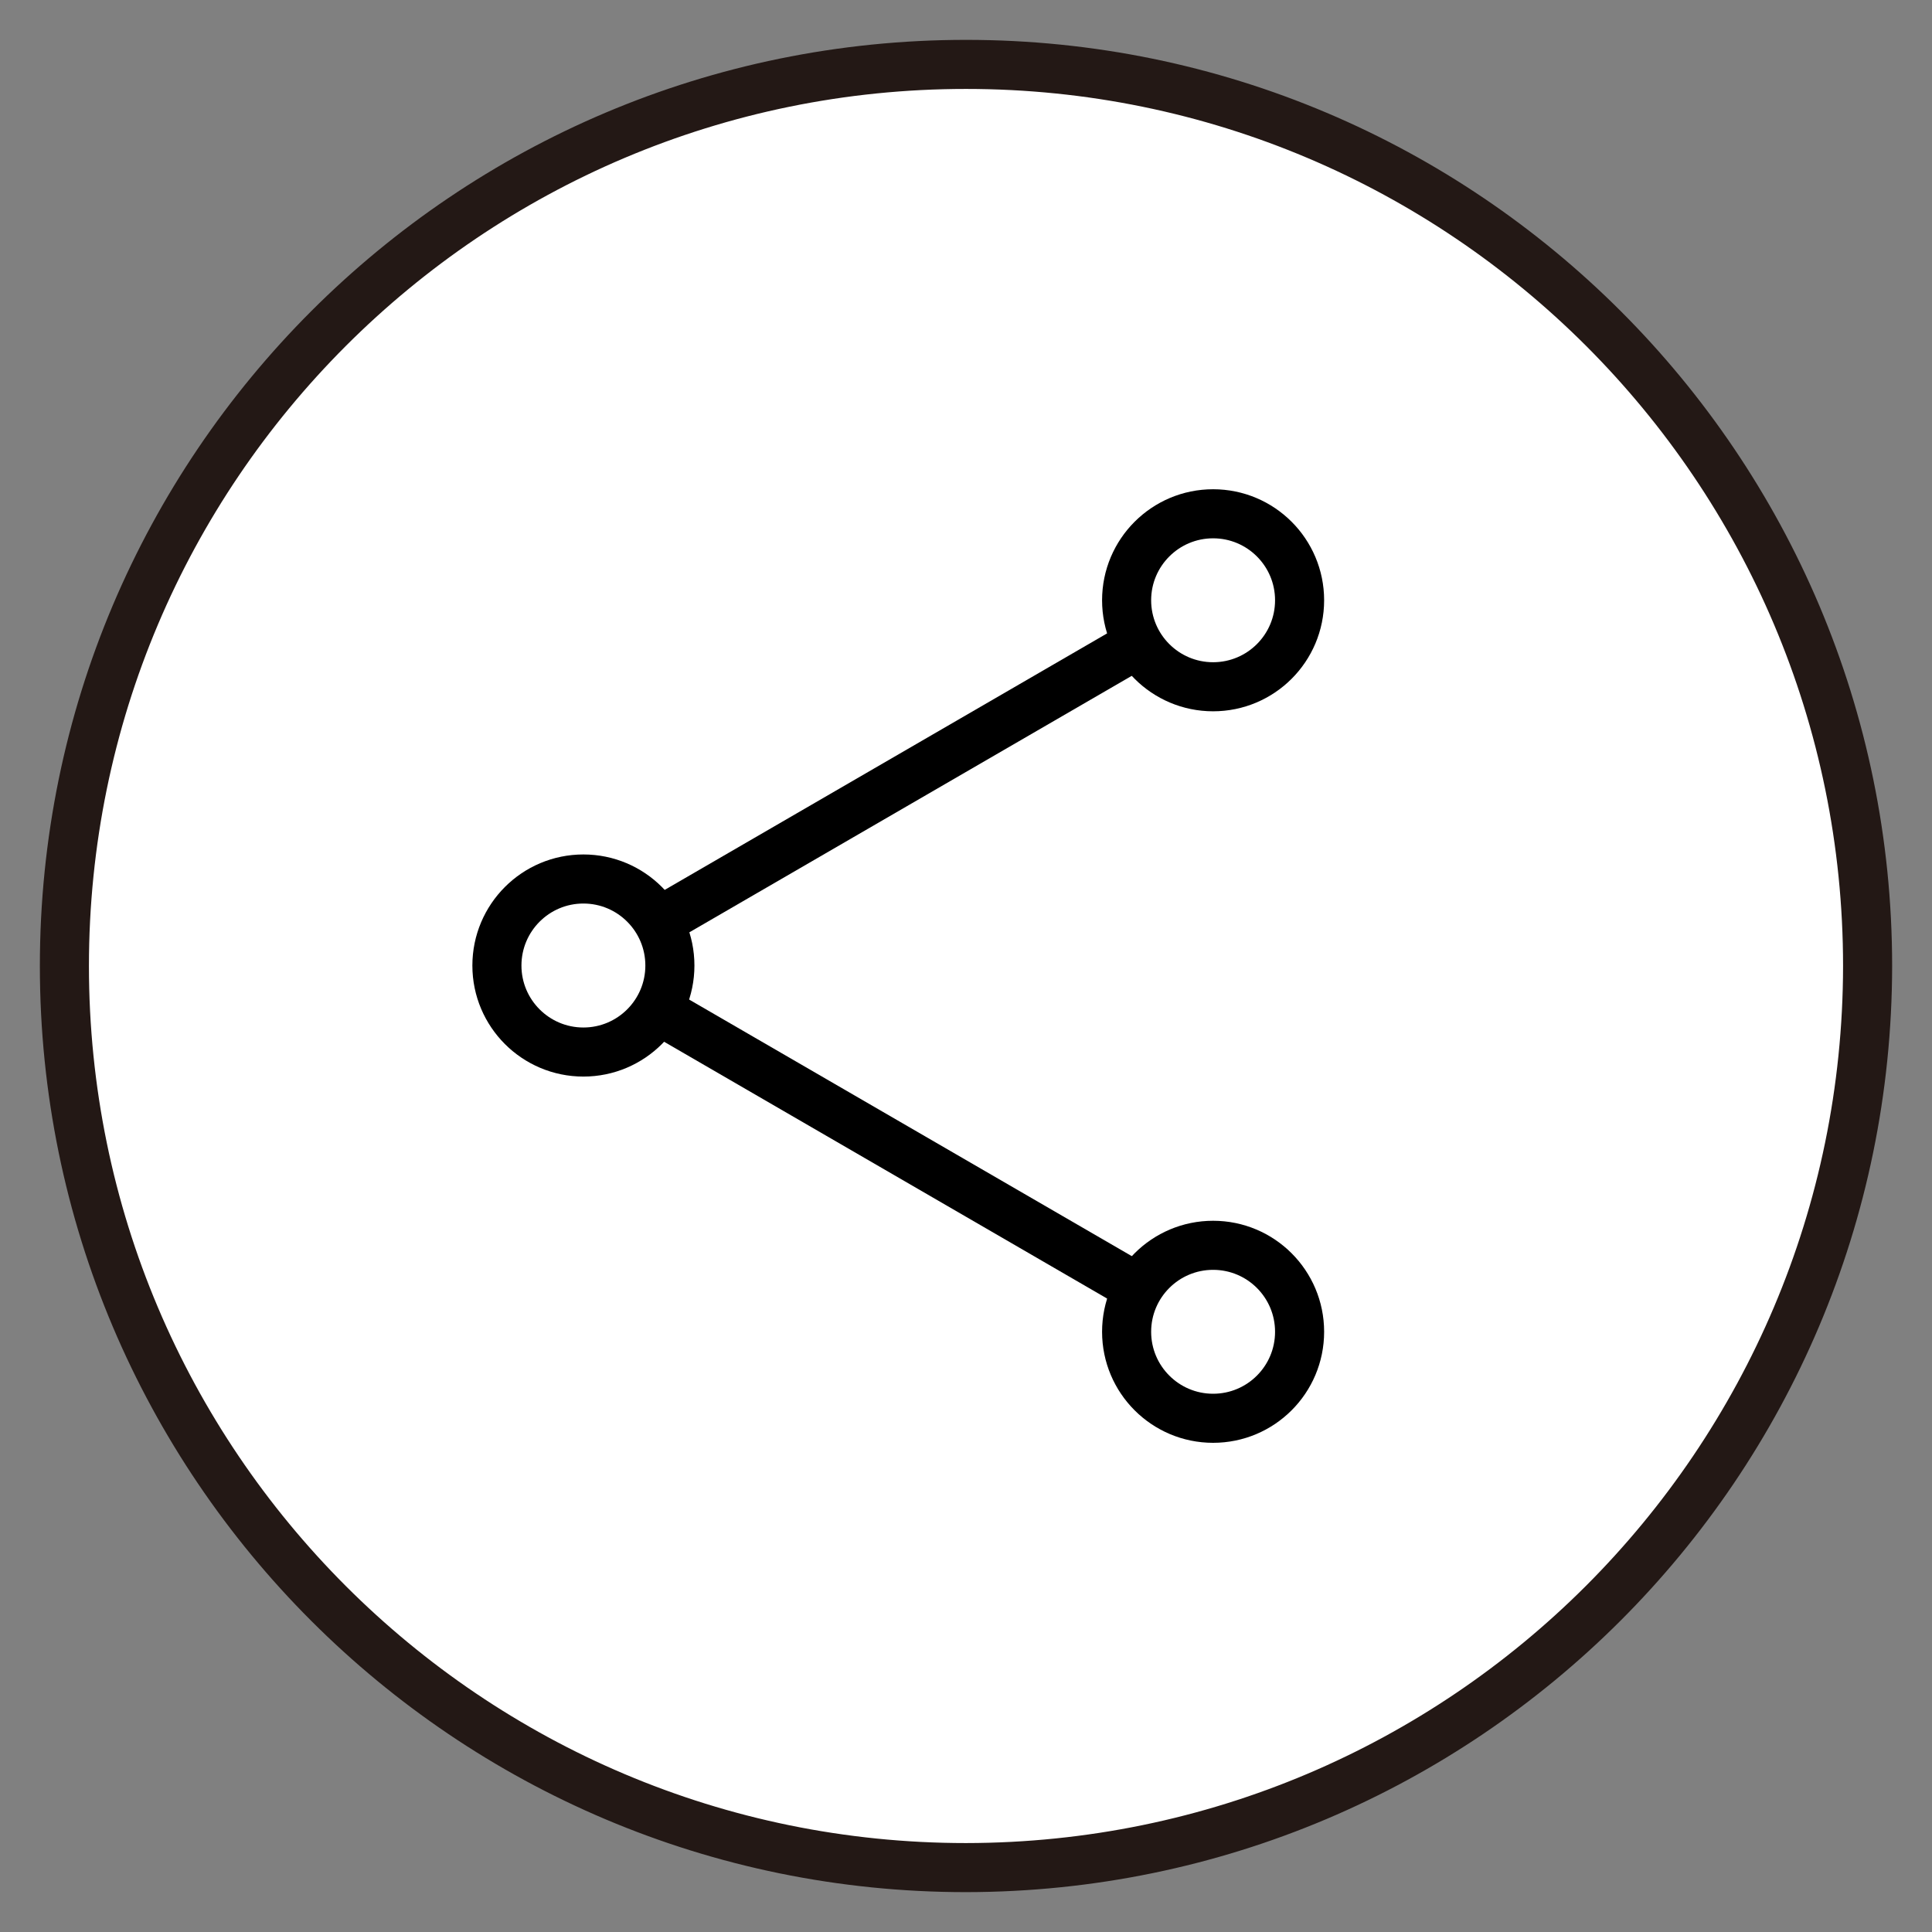
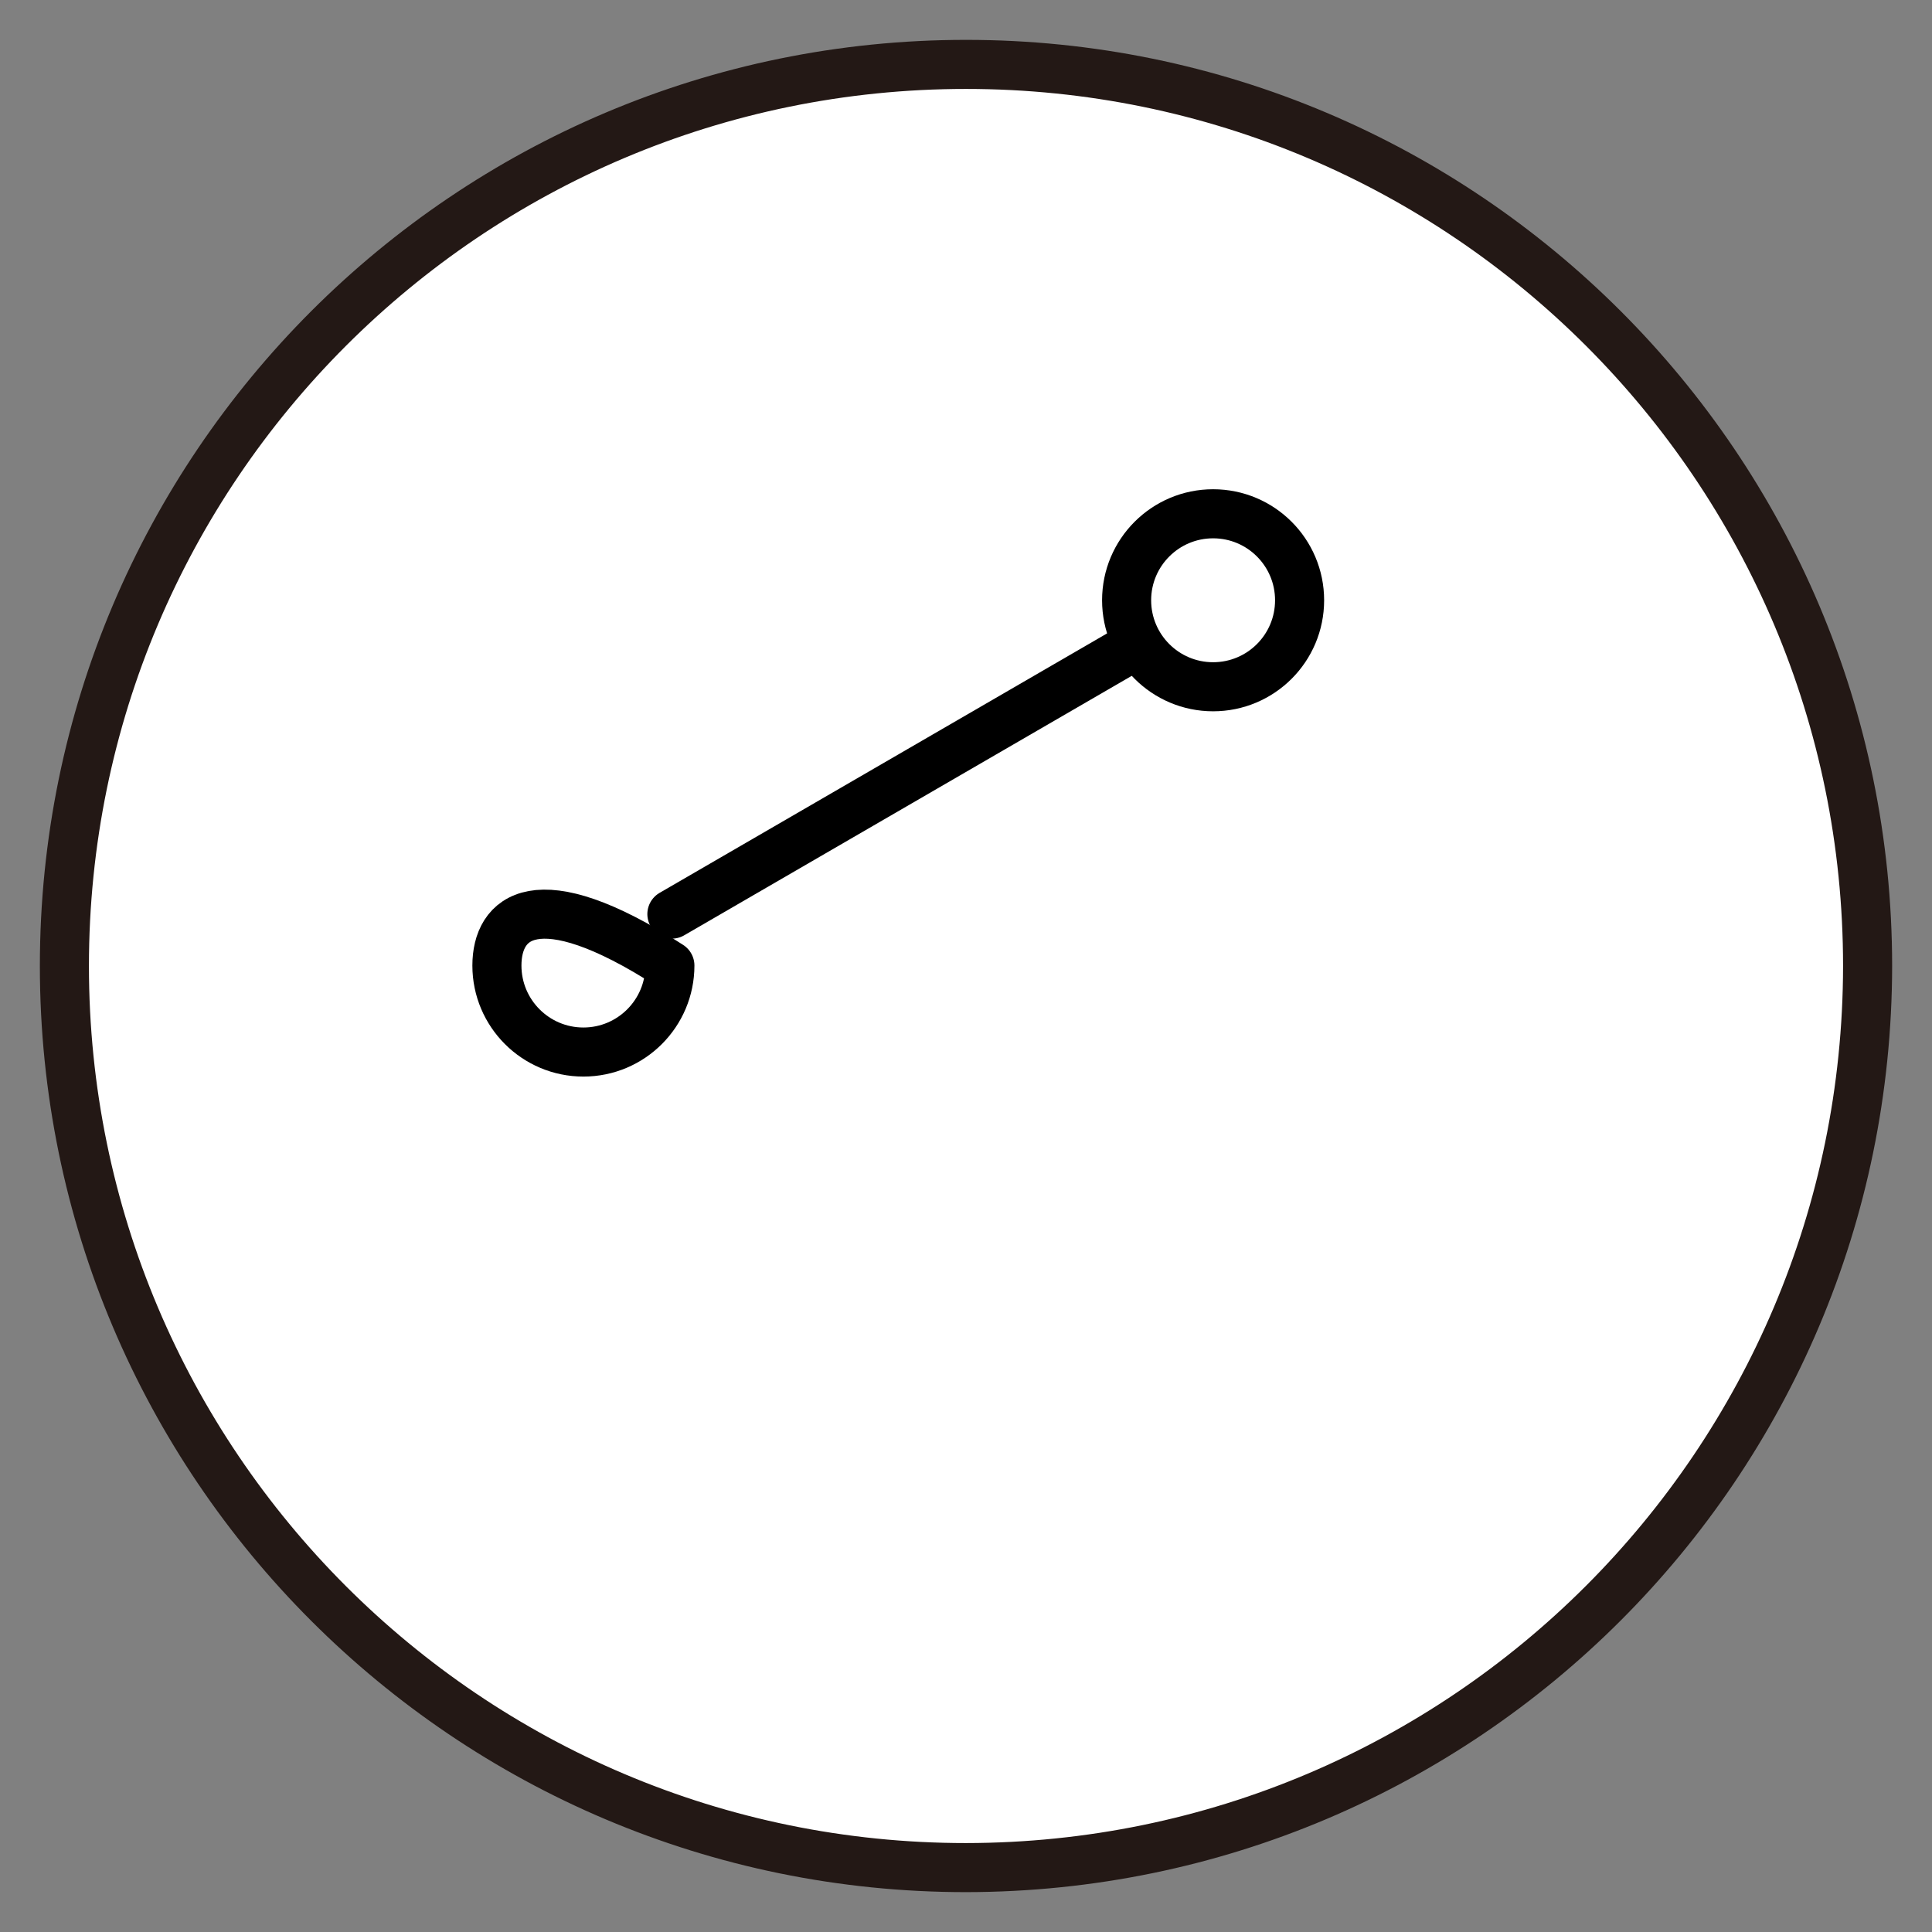
<svg xmlns="http://www.w3.org/2000/svg" width="30" height="30" viewBox="0 0 30 30" fill="none">
  <rect x="0" y="0" width="30" height="30" fill="#808080" stroke="none" />
  <path d="M15 29C7.271 29 1 22.729 1 15C1 7.271 7.271 1 15 1C22.729 1 29 7.271 29 15C28.992 22.729 22.729 28.992 15 29Z" fill="white" stroke="#231815" stroke-width="0.762" stroke-linecap="round" stroke-linejoin="round" />
-   <path d="M9.059 16.336C9.801 16.336 10.402 15.734 10.402 14.993C10.402 14.251 9.801 13.649 9.059 13.649C8.317 13.649 7.716 14.251 7.716 14.993C7.716 15.734 8.317 16.336 9.059 16.336Z" stroke="black" stroke-width="0.762" stroke-linecap="round" stroke-linejoin="round" />
+   <path d="M9.059 16.336C9.801 16.336 10.402 15.734 10.402 14.993C8.317 13.649 7.716 14.251 7.716 14.993C7.716 15.734 8.317 16.336 9.059 16.336Z" stroke="black" stroke-width="0.762" stroke-linecap="round" stroke-linejoin="round" />
  <path d="M18.837 10.664C19.579 10.664 20.18 10.063 20.18 9.321C20.18 8.579 19.579 7.978 18.837 7.978C18.096 7.978 17.494 8.579 17.494 9.321C17.494 10.063 18.096 10.664 18.837 10.664Z" stroke="black" stroke-width="0.762" stroke-linecap="round" stroke-linejoin="round" />
  <path d="M10.433 14.194L17.463 10.118" stroke="black" stroke-width="0.762" stroke-linecap="round" stroke-linejoin="round" />
-   <path d="M18.837 22.023C19.579 22.023 20.18 21.422 20.18 20.68C20.18 19.938 19.579 19.337 18.837 19.337C18.096 19.337 17.494 19.938 17.494 20.68C17.494 21.422 18.096 22.023 18.837 22.023Z" stroke="black" stroke-width="0.762" stroke-linecap="round" stroke-linejoin="round" />
-   <path d="M17.463 19.881L10.433 15.806" stroke="black" stroke-width="0.762" stroke-linecap="round" stroke-linejoin="round" />
</svg>